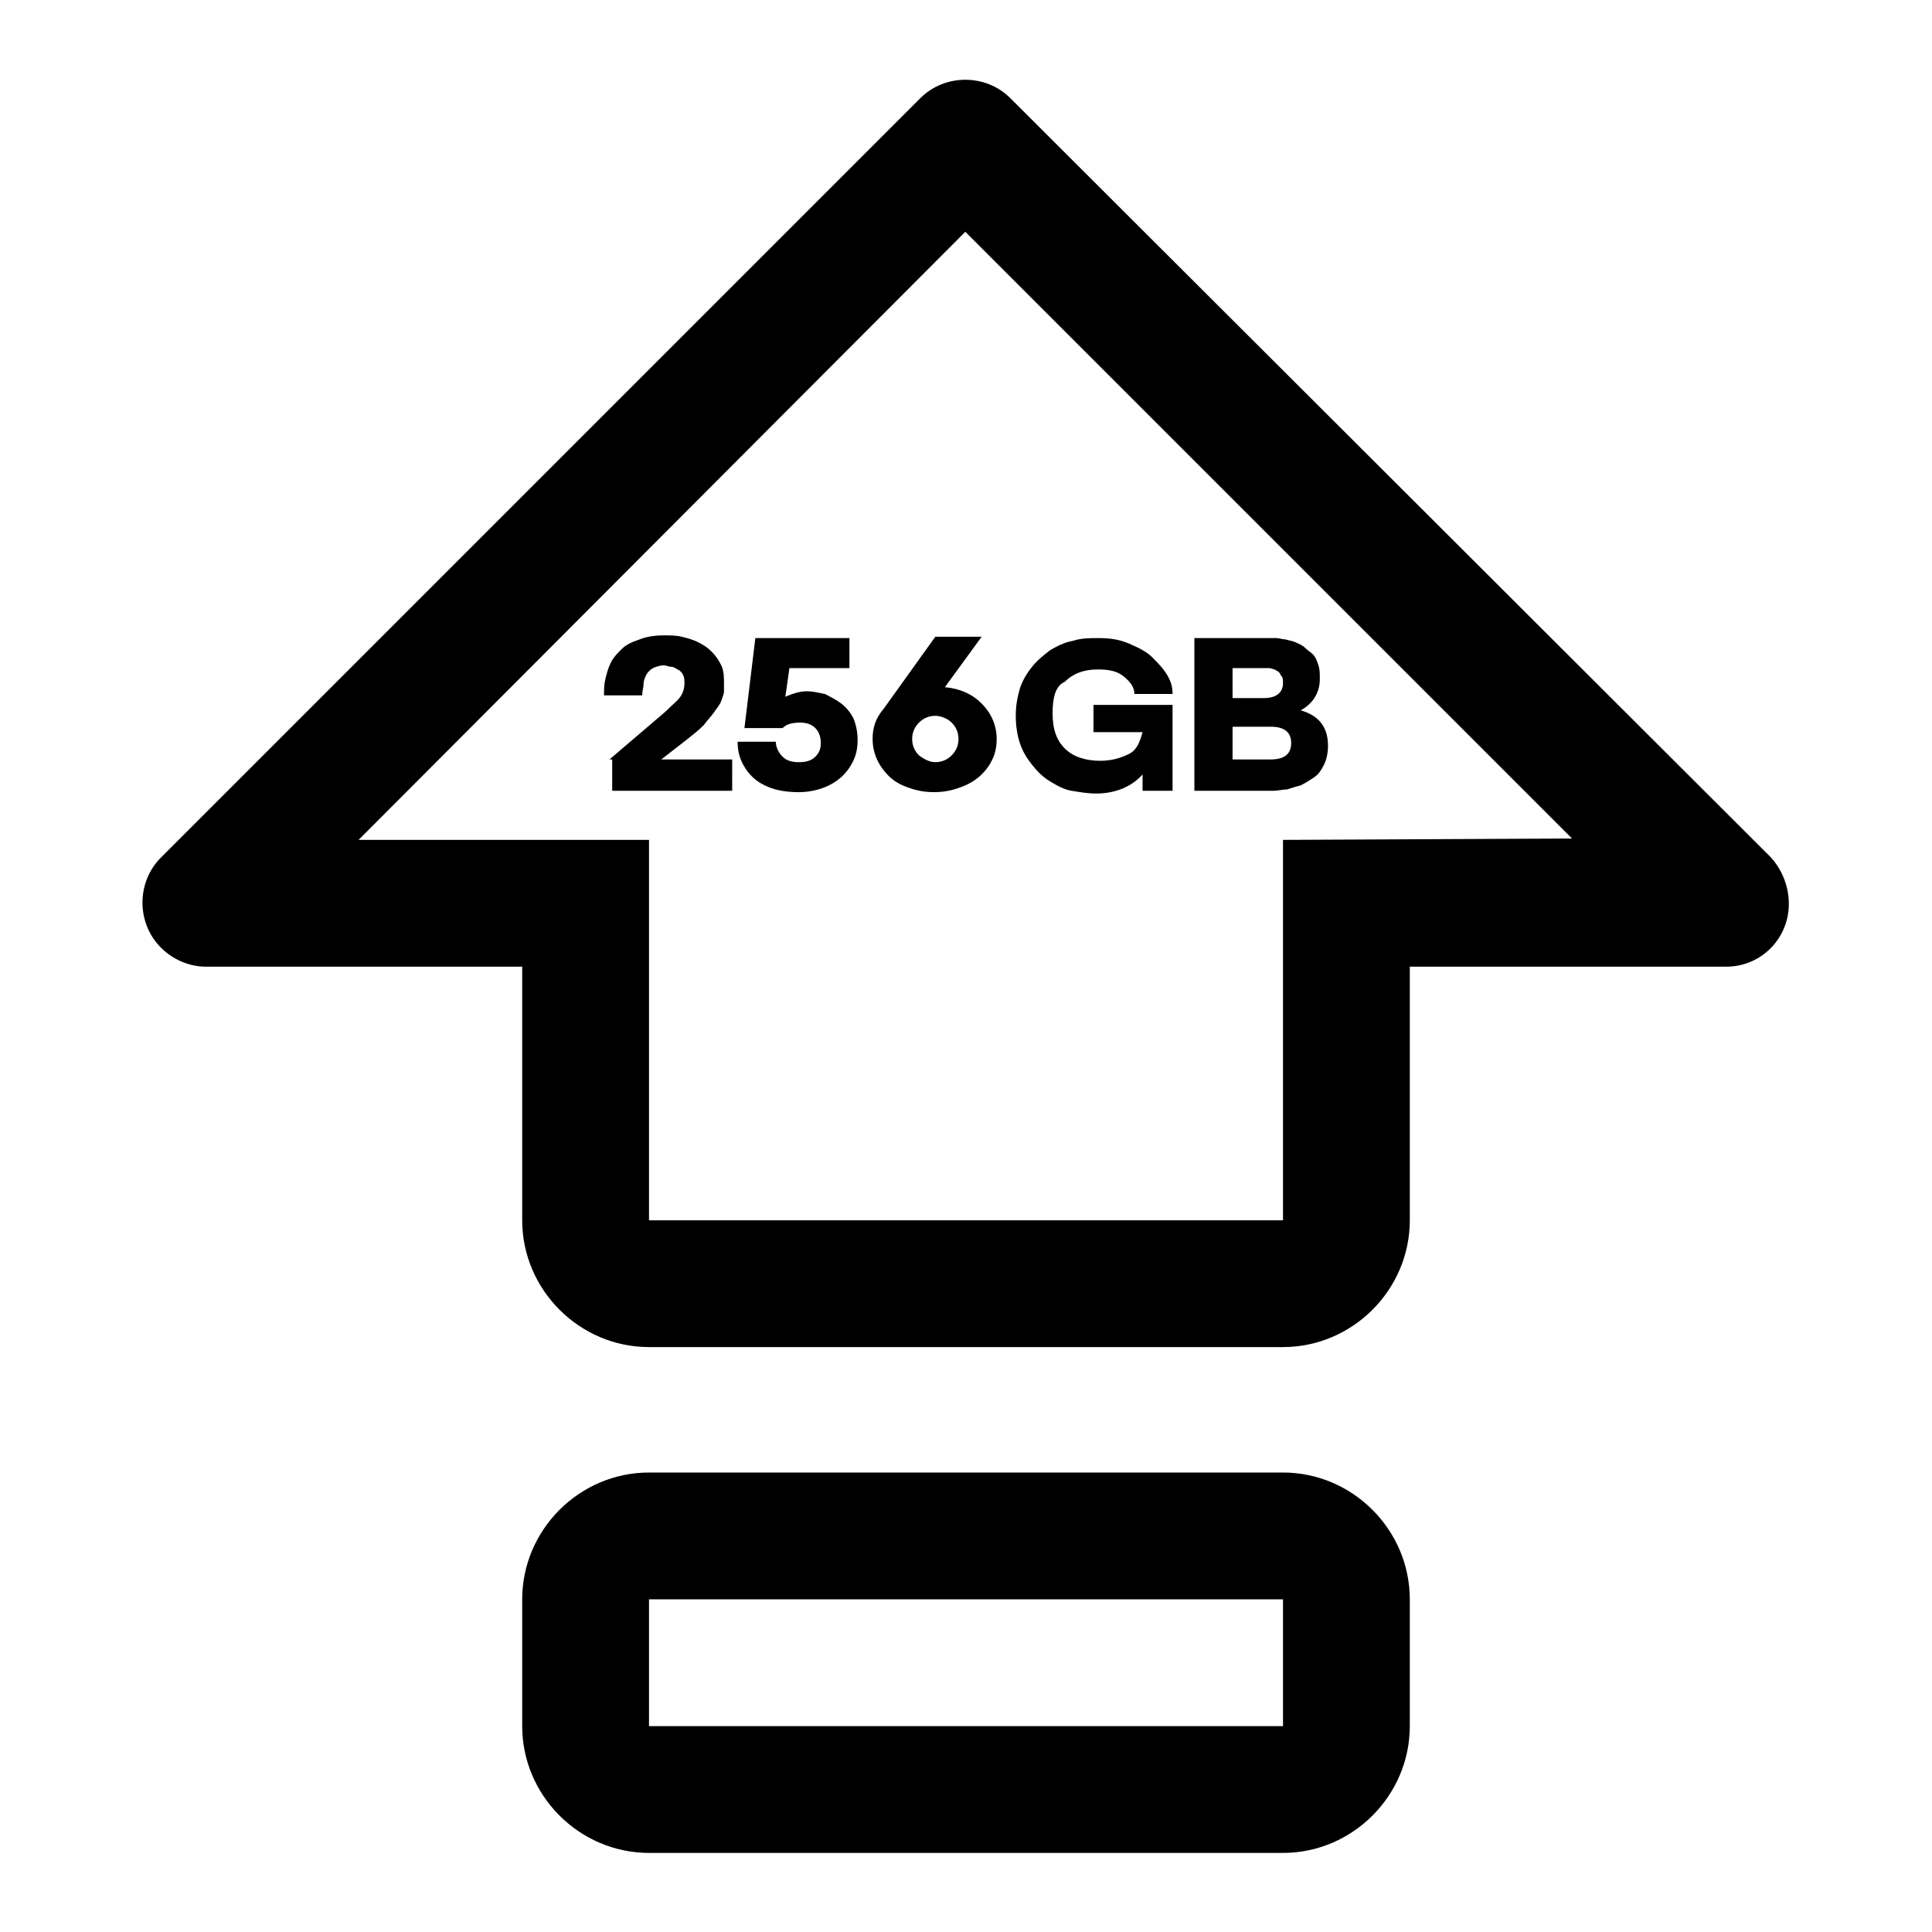
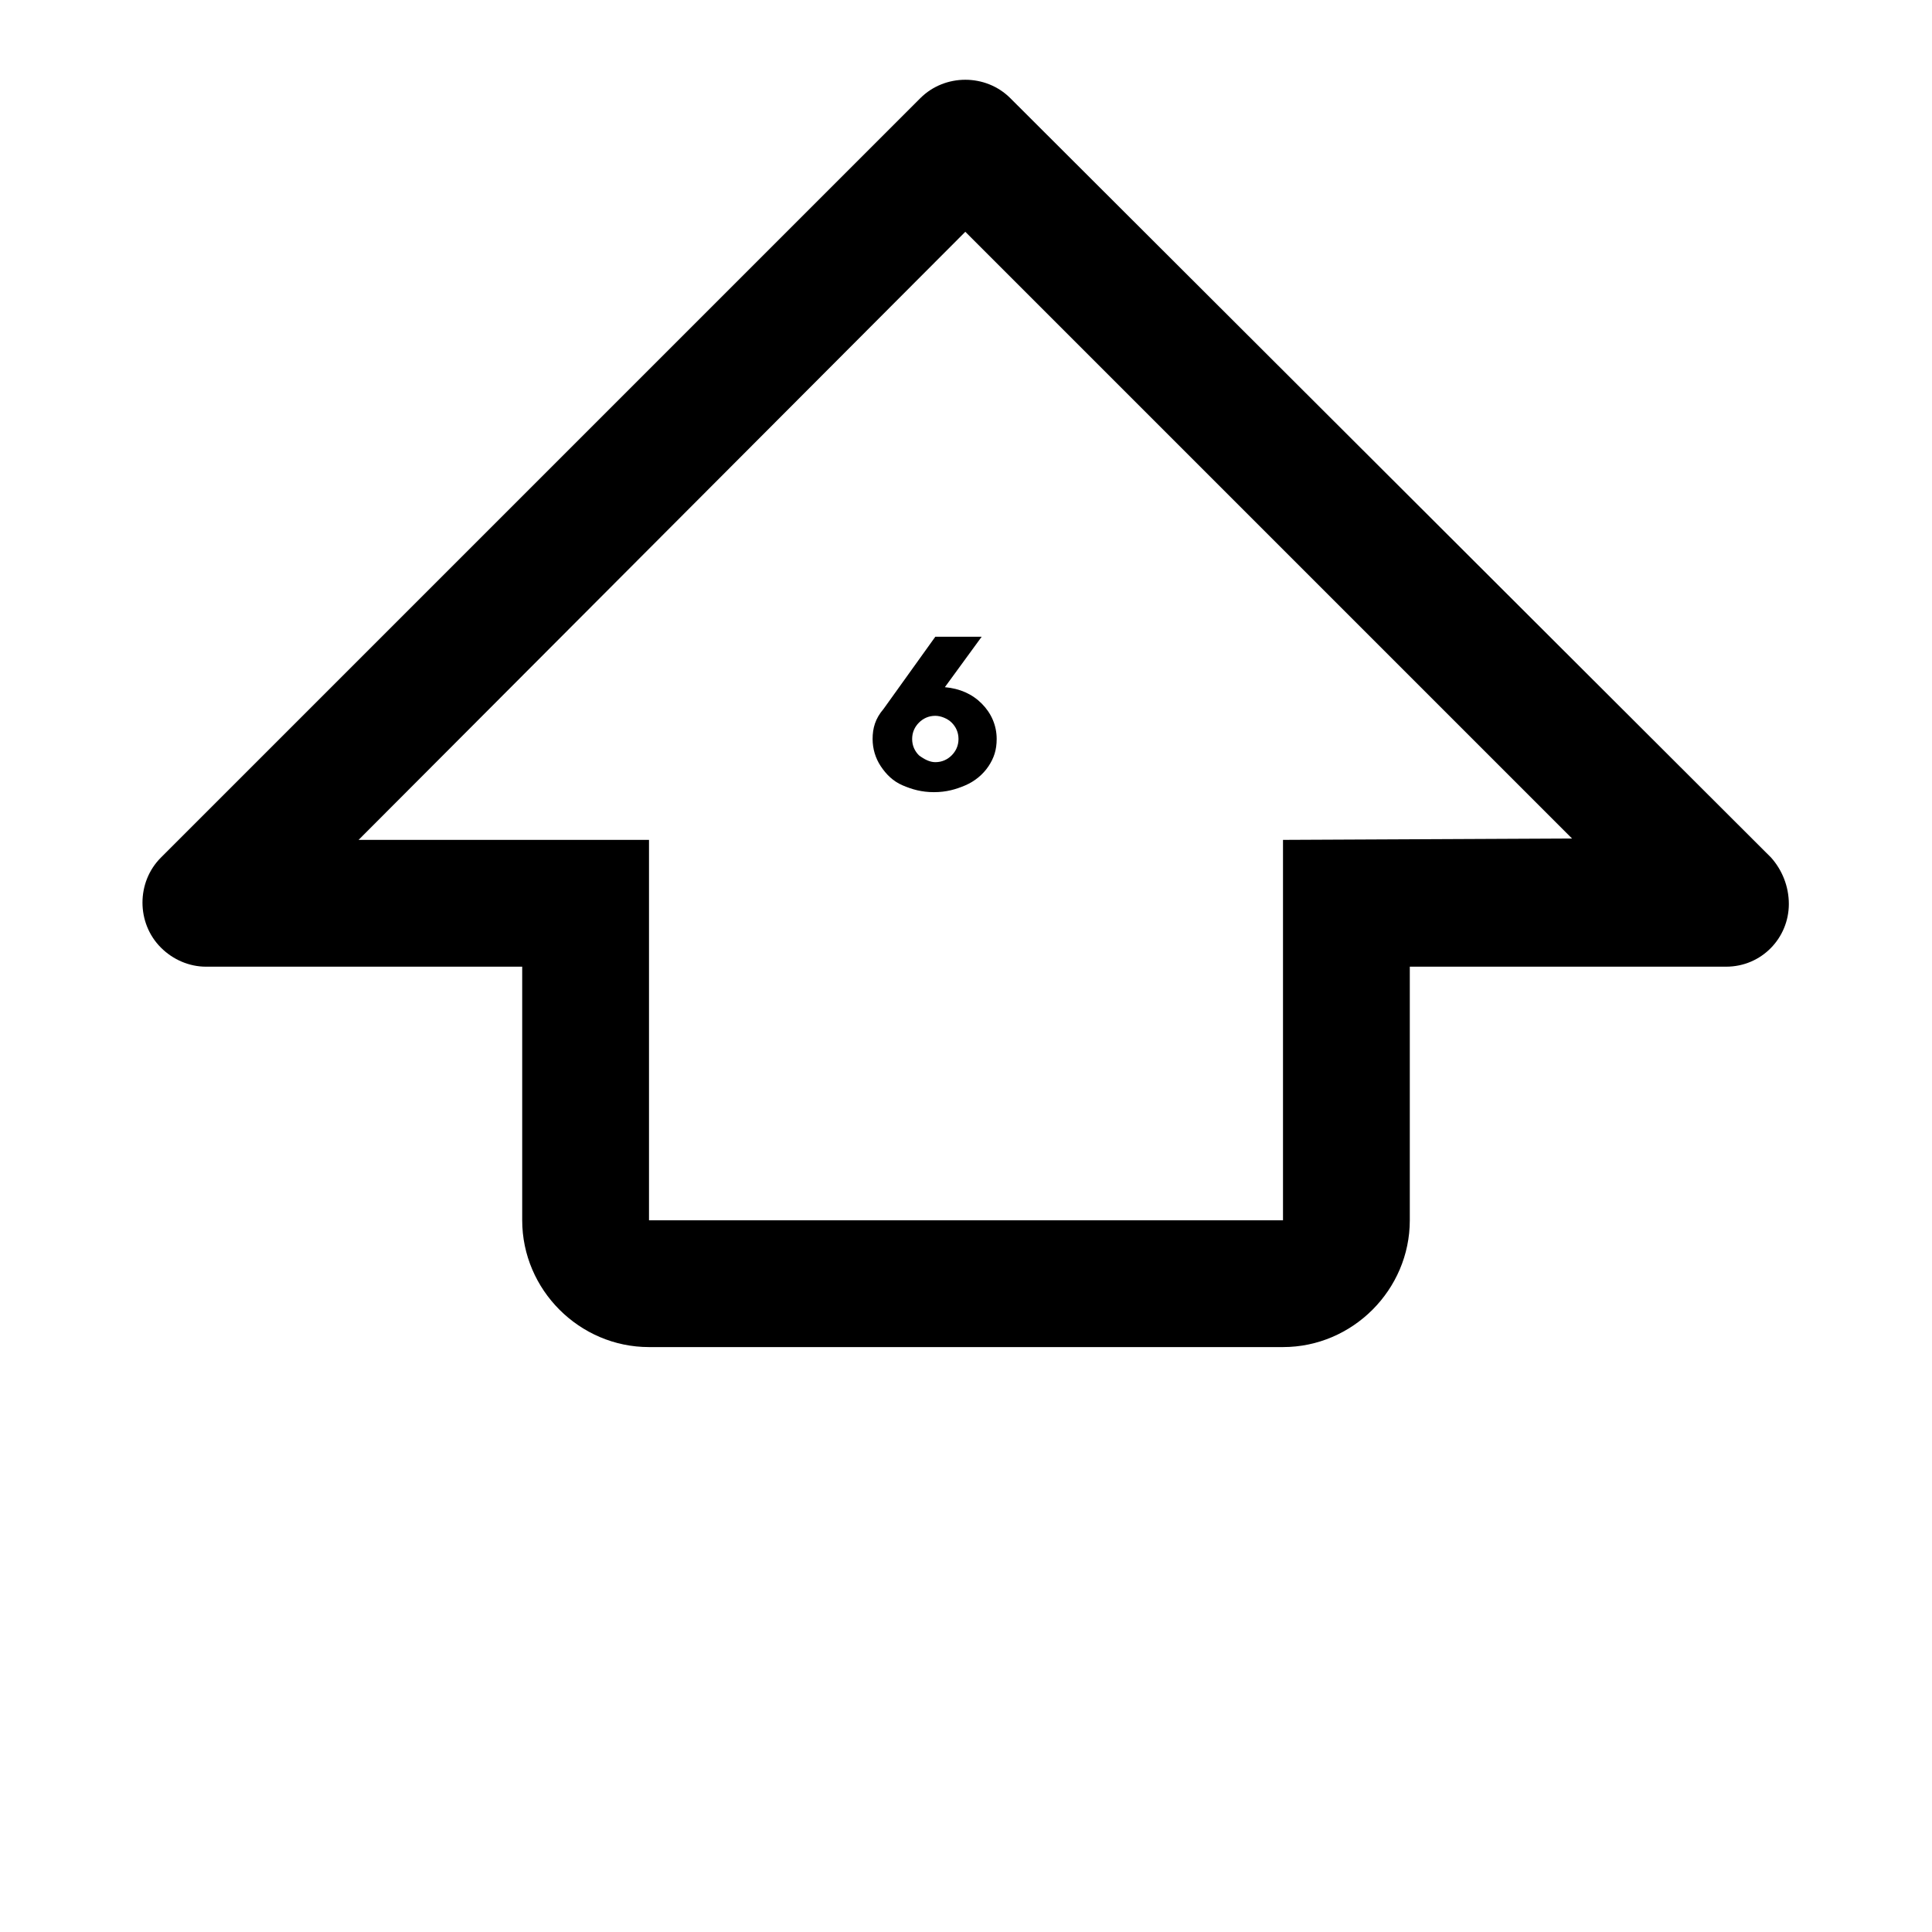
<svg xmlns="http://www.w3.org/2000/svg" version="1.1" id="Vrstva_1" x="0px" y="0px" viewBox="0 0 141.7 141.7" style="enable-background:new 0 0 141.7 141.7;" xml:space="preserve">
  <style type="text/css">
	.st0{fill:none;}
</style>
  <g>
    <g>
-       <path d="M94.1,108H47.6c-5.1,0-9.3,4.2-9.3,9.3v9.3c0,5.1,4.2,9.3,9.3,9.3h46.5c5.1,0,9.3-4.2,9.3-9.3v-9.3    C103.4,112.2,99.2,108,94.1,108z M94.1,126.6H47.6v-9.3h46.5V126.6z" />
      <path d="M129.9,62.9L74.1,7.2c-1.8-1.8-4.8-1.8-6.6,0l0,0L11.8,62.9c-1.8,1.8-1.8,4.8,0,6.6c0.9,0.9,2.1,1.4,3.3,1.4h23.2v18.6    c0,5.1,4.2,9.3,9.3,9.3h46.5c5.1,0,9.3-4.2,9.3-9.3V70.9h23.2c2.6,0,4.6-2.1,4.6-4.6C131.2,65,130.7,63.8,129.9,62.9z M94.1,61.6    v27.9H47.6V61.6H26.3L70.8,17l44.5,44.5L94.1,61.6L94.1,61.6z" />
    </g>
    <rect id="_Transparent_Rectangle_" x="-3.5" y="-3.5" class="st0" width="148.7" height="148.7" />
    <g>
-       <path d="M44.7,55.7l4.1-3.5c0.5-0.5,0.9-0.8,1.1-1.1c0.2-0.3,0.3-0.6,0.3-1c0-0.2,0-0.4-0.1-0.6c-0.1-0.2-0.2-0.3-0.4-0.4    c-0.2-0.1-0.3-0.2-0.5-0.2s-0.3-0.1-0.5-0.1c-0.3,0-0.6,0.1-0.8,0.2c-0.2,0.1-0.4,0.3-0.5,0.5s-0.2,0.4-0.2,0.7    c0,0.2-0.1,0.5-0.1,0.8h-2.8c0-0.4,0-0.8,0.1-1.2s0.2-0.8,0.4-1.2s0.5-0.7,0.8-1s0.7-0.5,1.3-0.7c0.5-0.2,1.1-0.3,1.8-0.3    c0.4,0,0.9,0,1.3,0.1c0.4,0.1,0.8,0.2,1.2,0.4s0.7,0.4,1,0.7s0.5,0.6,0.7,1s0.2,0.9,0.2,1.4c0,0.2,0,0.4,0,0.5    c0,0.2-0.1,0.4-0.2,0.7c-0.1,0.3-0.3,0.5-0.5,0.8s-0.5,0.6-0.8,1c-0.4,0.4-0.8,0.7-1.3,1.1l-1.8,1.4h5.2V58h-8.8v-2.3H44.7z" />
-       <path d="M54.6,53.4l0.8-6.6h6.9V49h-4.4l-0.3,2.1c0.5-0.2,1-0.4,1.6-0.4c0.4,0,0.8,0.1,1.3,0.2c0.4,0.2,0.8,0.4,1.2,0.7    s0.7,0.7,0.9,1.1c0.2,0.5,0.3,1,0.3,1.6c0,0.8-0.2,1.4-0.6,2c-0.4,0.6-0.9,1-1.5,1.3s-1.4,0.5-2.2,0.5S57,58,56.3,57.7    s-1.2-0.7-1.6-1.3c-0.4-0.6-0.6-1.2-0.6-2h2.8c0,0.4,0.2,0.8,0.5,1.1s0.7,0.4,1.2,0.4s0.9-0.1,1.2-0.4c0.3-0.3,0.4-0.6,0.4-1    s-0.1-0.8-0.4-1.1c-0.3-0.3-0.7-0.4-1.1-0.4c-0.6,0-1,0.1-1.3,0.4C57.4,53.4,54.6,53.4,54.6,53.4z" />
      <path d="M68.6,46.7H72l-2.7,3.7c1.1,0.1,2,0.5,2.7,1.2s1.1,1.6,1.1,2.6c0,0.8-0.2,1.4-0.6,2s-1,1.1-1.7,1.4    c-0.7,0.3-1.4,0.5-2.3,0.5s-1.6-0.2-2.3-0.5c-0.7-0.3-1.2-0.8-1.6-1.4s-0.6-1.3-0.6-2c0-0.8,0.2-1.5,0.8-2.2L68.6,46.7z     M68.6,55.9c0.5,0,0.9-0.2,1.2-0.5c0.3-0.3,0.5-0.7,0.5-1.2s-0.2-0.9-0.5-1.2s-0.8-0.5-1.2-0.5c-0.5,0-0.9,0.2-1.2,0.5    c-0.3,0.3-0.5,0.7-0.5,1.2s0.2,0.9,0.5,1.2C67.8,55.7,68.2,55.9,68.6,55.9z" />
-       <path d="M77.2,52.3c0,1.2,0.3,2,0.9,2.6s1.5,0.9,2.6,0.9c0.8,0,1.5-0.2,2.1-0.5s0.8-0.9,1-1.6h-3.6v-2H86V58h-2.2v-1.2    c-0.8,0.9-2,1.4-3.4,1.4c-0.6,0-1.2-0.1-1.8-0.2s-1.1-0.4-1.6-0.7s-0.9-0.7-1.3-1.2s-0.7-1-0.9-1.6s-0.3-1.3-0.3-2s0.1-1.3,0.3-2    c0.2-0.6,0.5-1.1,0.9-1.6s0.8-0.8,1.3-1.2c0.5-0.3,1.1-0.6,1.7-0.7c0.6-0.2,1.2-0.2,1.9-0.2c0.8,0,1.5,0.1,2.2,0.4s1.3,0.6,1.7,1    s0.8,0.8,1.1,1.3c0.3,0.5,0.4,0.9,0.4,1.4h-2.8c0-0.5-0.3-0.9-0.8-1.3s-1.1-0.5-1.9-0.5c-1,0-1.8,0.3-2.4,0.9    C77.4,50.3,77.2,51.2,77.2,52.3z" />
-       <path d="M87.6,58V46.8h5.3c0.2,0,0.5,0,0.7,0s0.5,0.1,0.7,0.1c0.3,0.1,0.5,0.1,0.7,0.2c0.2,0.1,0.5,0.2,0.7,0.4s0.4,0.3,0.6,0.5    s0.3,0.5,0.4,0.8s0.1,0.6,0.1,1c0,1-0.5,1.8-1.4,2.3c1.4,0.4,2,1.3,2,2.6c0,0.5-0.1,1-0.3,1.4s-0.4,0.7-0.7,0.9    c-0.3,0.2-0.6,0.4-1,0.6c-0.4,0.1-0.7,0.2-1,0.3c-0.3,0-0.7,0.1-1,0.1C93.4,58,87.6,58,87.6,58z M90.4,51.2h2.3    c0.9,0,1.4-0.4,1.4-1.1c0-0.2,0-0.4-0.1-0.5s-0.1-0.2-0.2-0.3s-0.2-0.1-0.3-0.2c-0.1,0-0.3-0.1-0.4-0.1s-0.2,0-0.4,0h-2.3V51.2z     M90.4,55.7h2.8c1,0,1.5-0.4,1.5-1.2s-0.5-1.2-1.5-1.2h-2.8V55.7z" />
    </g>
  </g>
</svg>